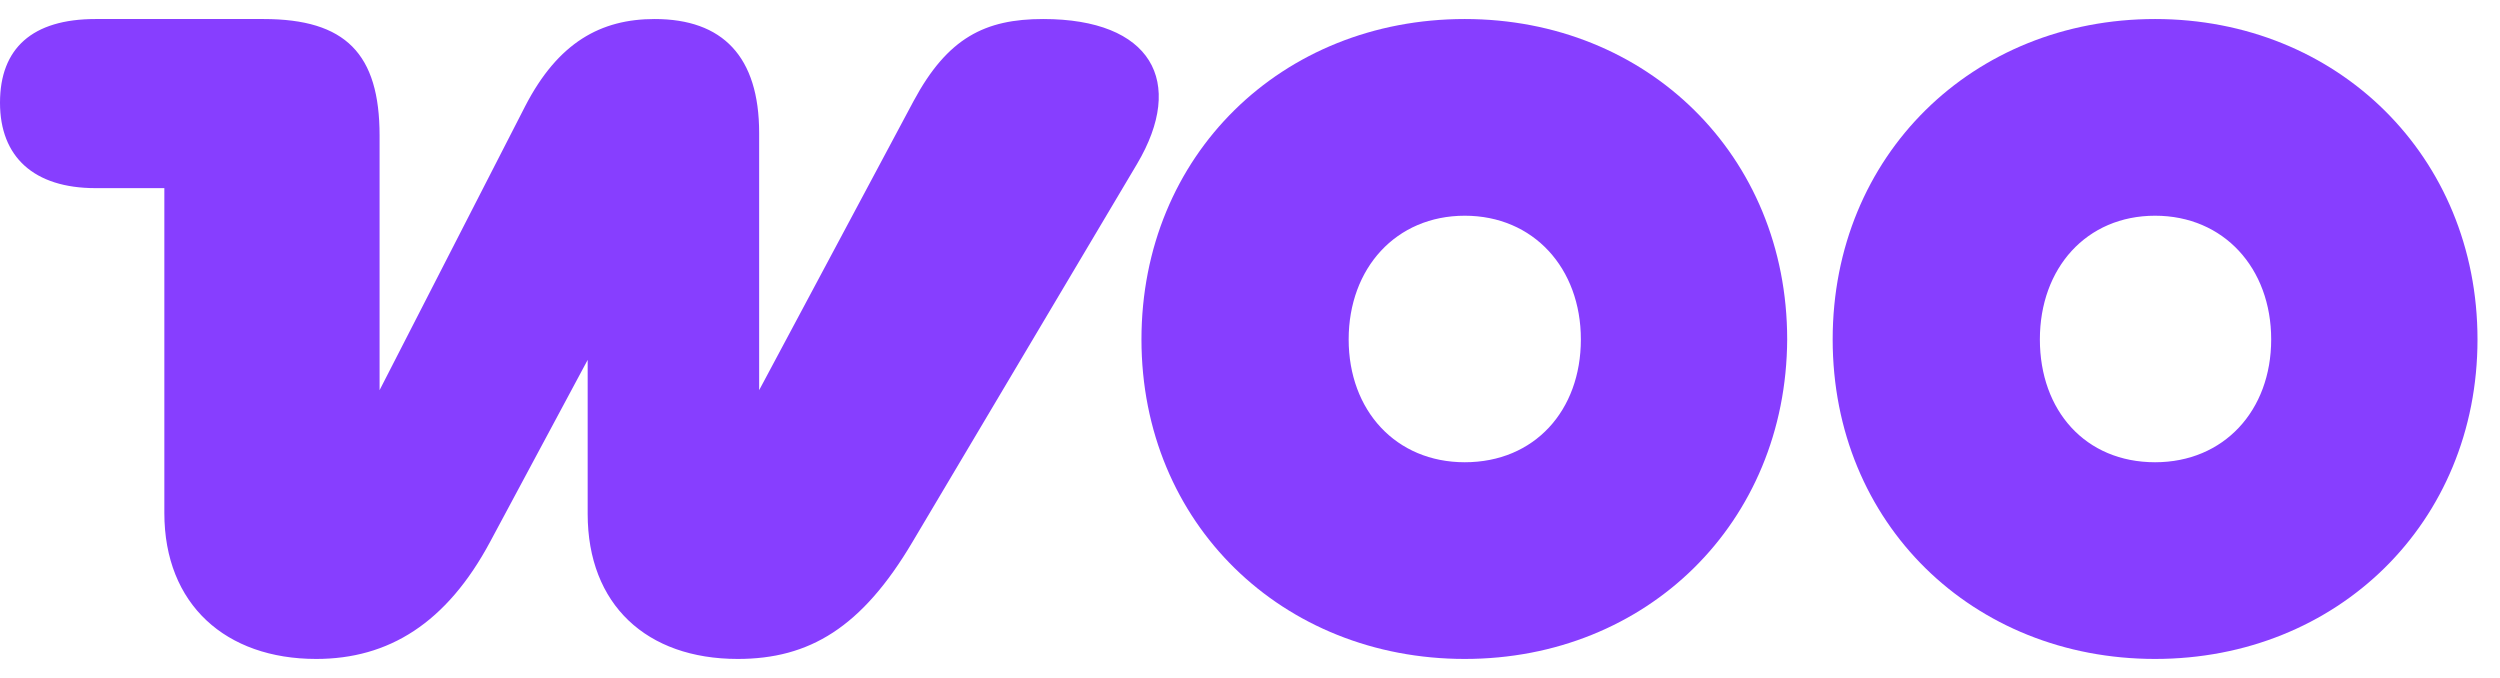
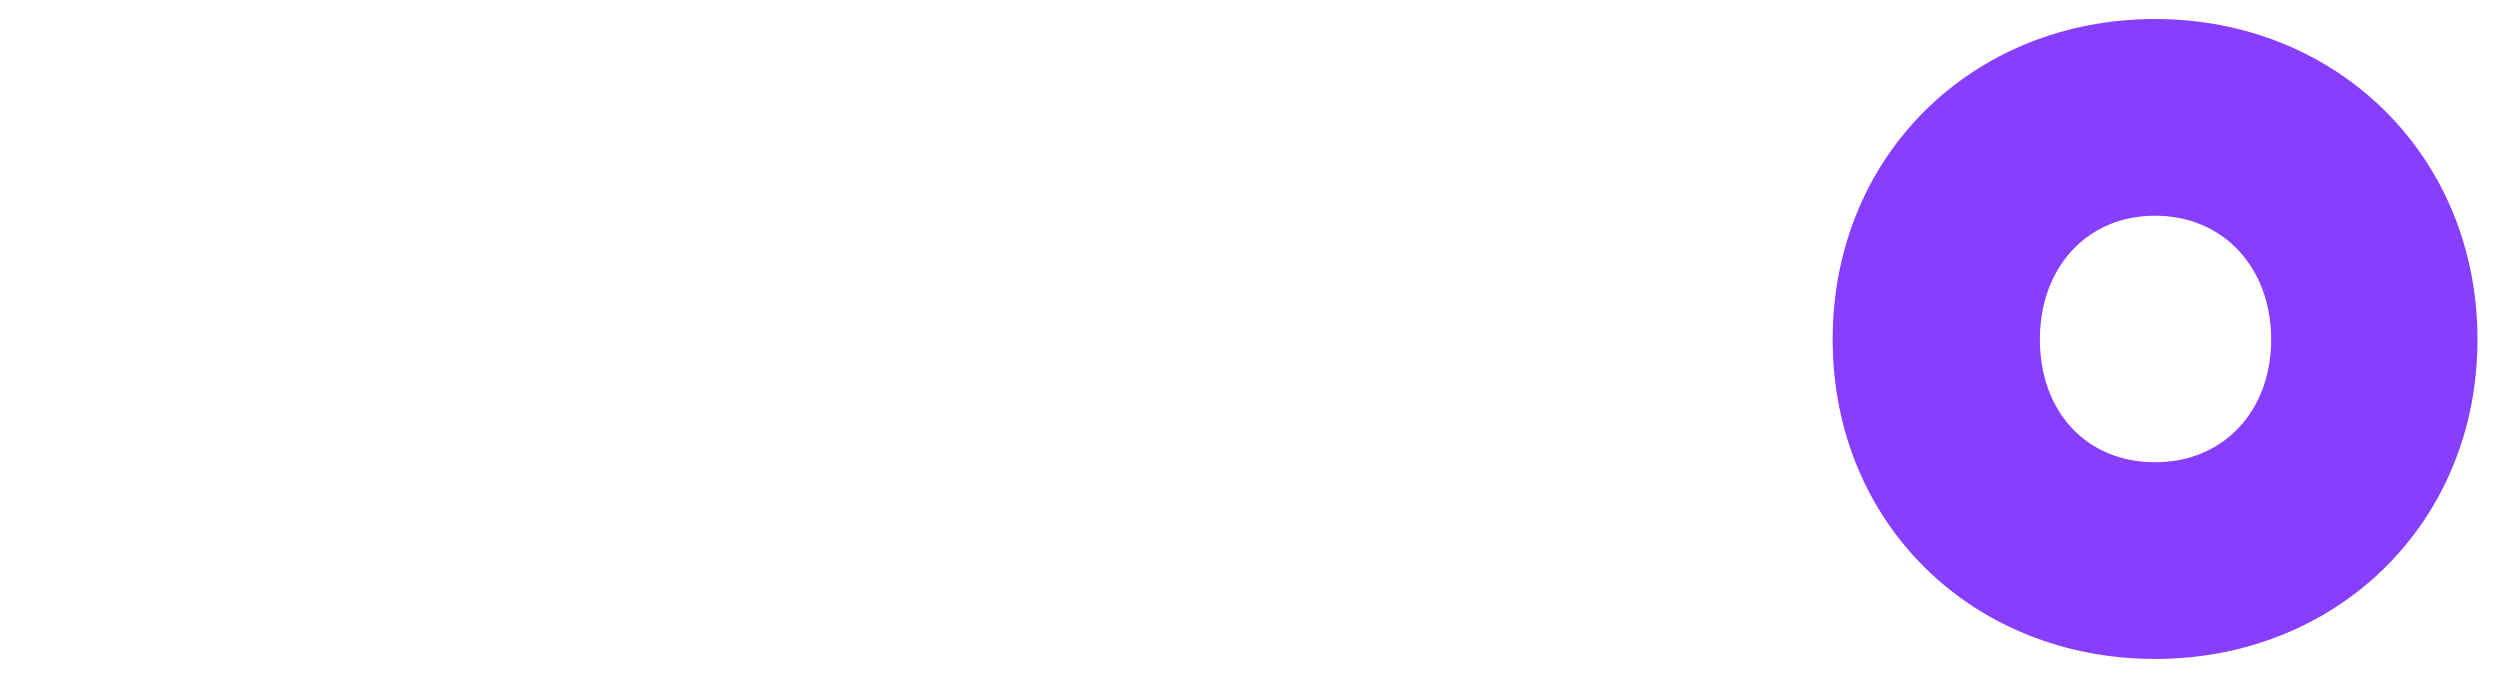
<svg xmlns="http://www.w3.org/2000/svg" width="118" height="32" viewBox="0 0 118 32" fill="none">
-   <path d="M14.923 31.102C18.337 31.102 21.078 29.422 23.143 25.557L27.738 16.987V24.255C27.738 28.54 30.52 31.102 34.82 31.102C38.193 31.102 40.68 29.632 43.083 25.557L53.664 7.746C55.982 3.839 54.338 0.898 49.237 0.898C46.497 0.898 44.727 1.781 43.125 4.763L35.832 18.416V6.275C35.832 2.663 34.104 0.898 30.9 0.898C28.37 0.898 26.347 1.991 24.787 5.015L17.916 18.416V6.401C17.916 2.537 16.314 0.898 12.436 0.898H4.511C1.518 0.898 0 2.285 0 4.847C0 7.41 1.602 8.88 4.511 8.88H7.757V24.213C7.757 28.54 10.665 31.102 14.923 31.102Z" fill="#873EFF" />
-   <path fill-rule="evenodd" clip-rule="evenodd" d="M69.137 0.898C60.495 0.898 53.877 7.326 53.877 16.021C53.877 24.717 60.537 31.102 69.137 31.102C77.737 31.102 84.313 24.675 84.355 16.021C84.355 7.326 77.737 0.898 69.137 0.898ZM69.137 21.818C65.891 21.818 63.657 19.382 63.657 16.021C63.657 12.661 65.891 10.182 69.137 10.182C72.383 10.182 74.617 12.661 74.617 16.021C74.617 19.382 72.425 21.818 69.137 21.818Z" fill="#873EFF" />
  <path fill-rule="evenodd" clip-rule="evenodd" d="M86.502 16.021C86.502 7.326 93.12 0.898 101.72 0.898C110.319 0.898 116.938 7.368 116.938 16.021C116.938 24.675 110.319 31.102 101.72 31.102C93.12 31.102 86.502 24.717 86.502 16.021ZM96.282 16.021C96.282 19.382 98.432 21.818 101.72 21.818C104.966 21.818 107.2 19.382 107.2 16.021C107.2 12.661 104.966 10.182 101.72 10.182C98.474 10.182 96.282 12.661 96.282 16.021Z" fill="#873EFF" />
</svg>